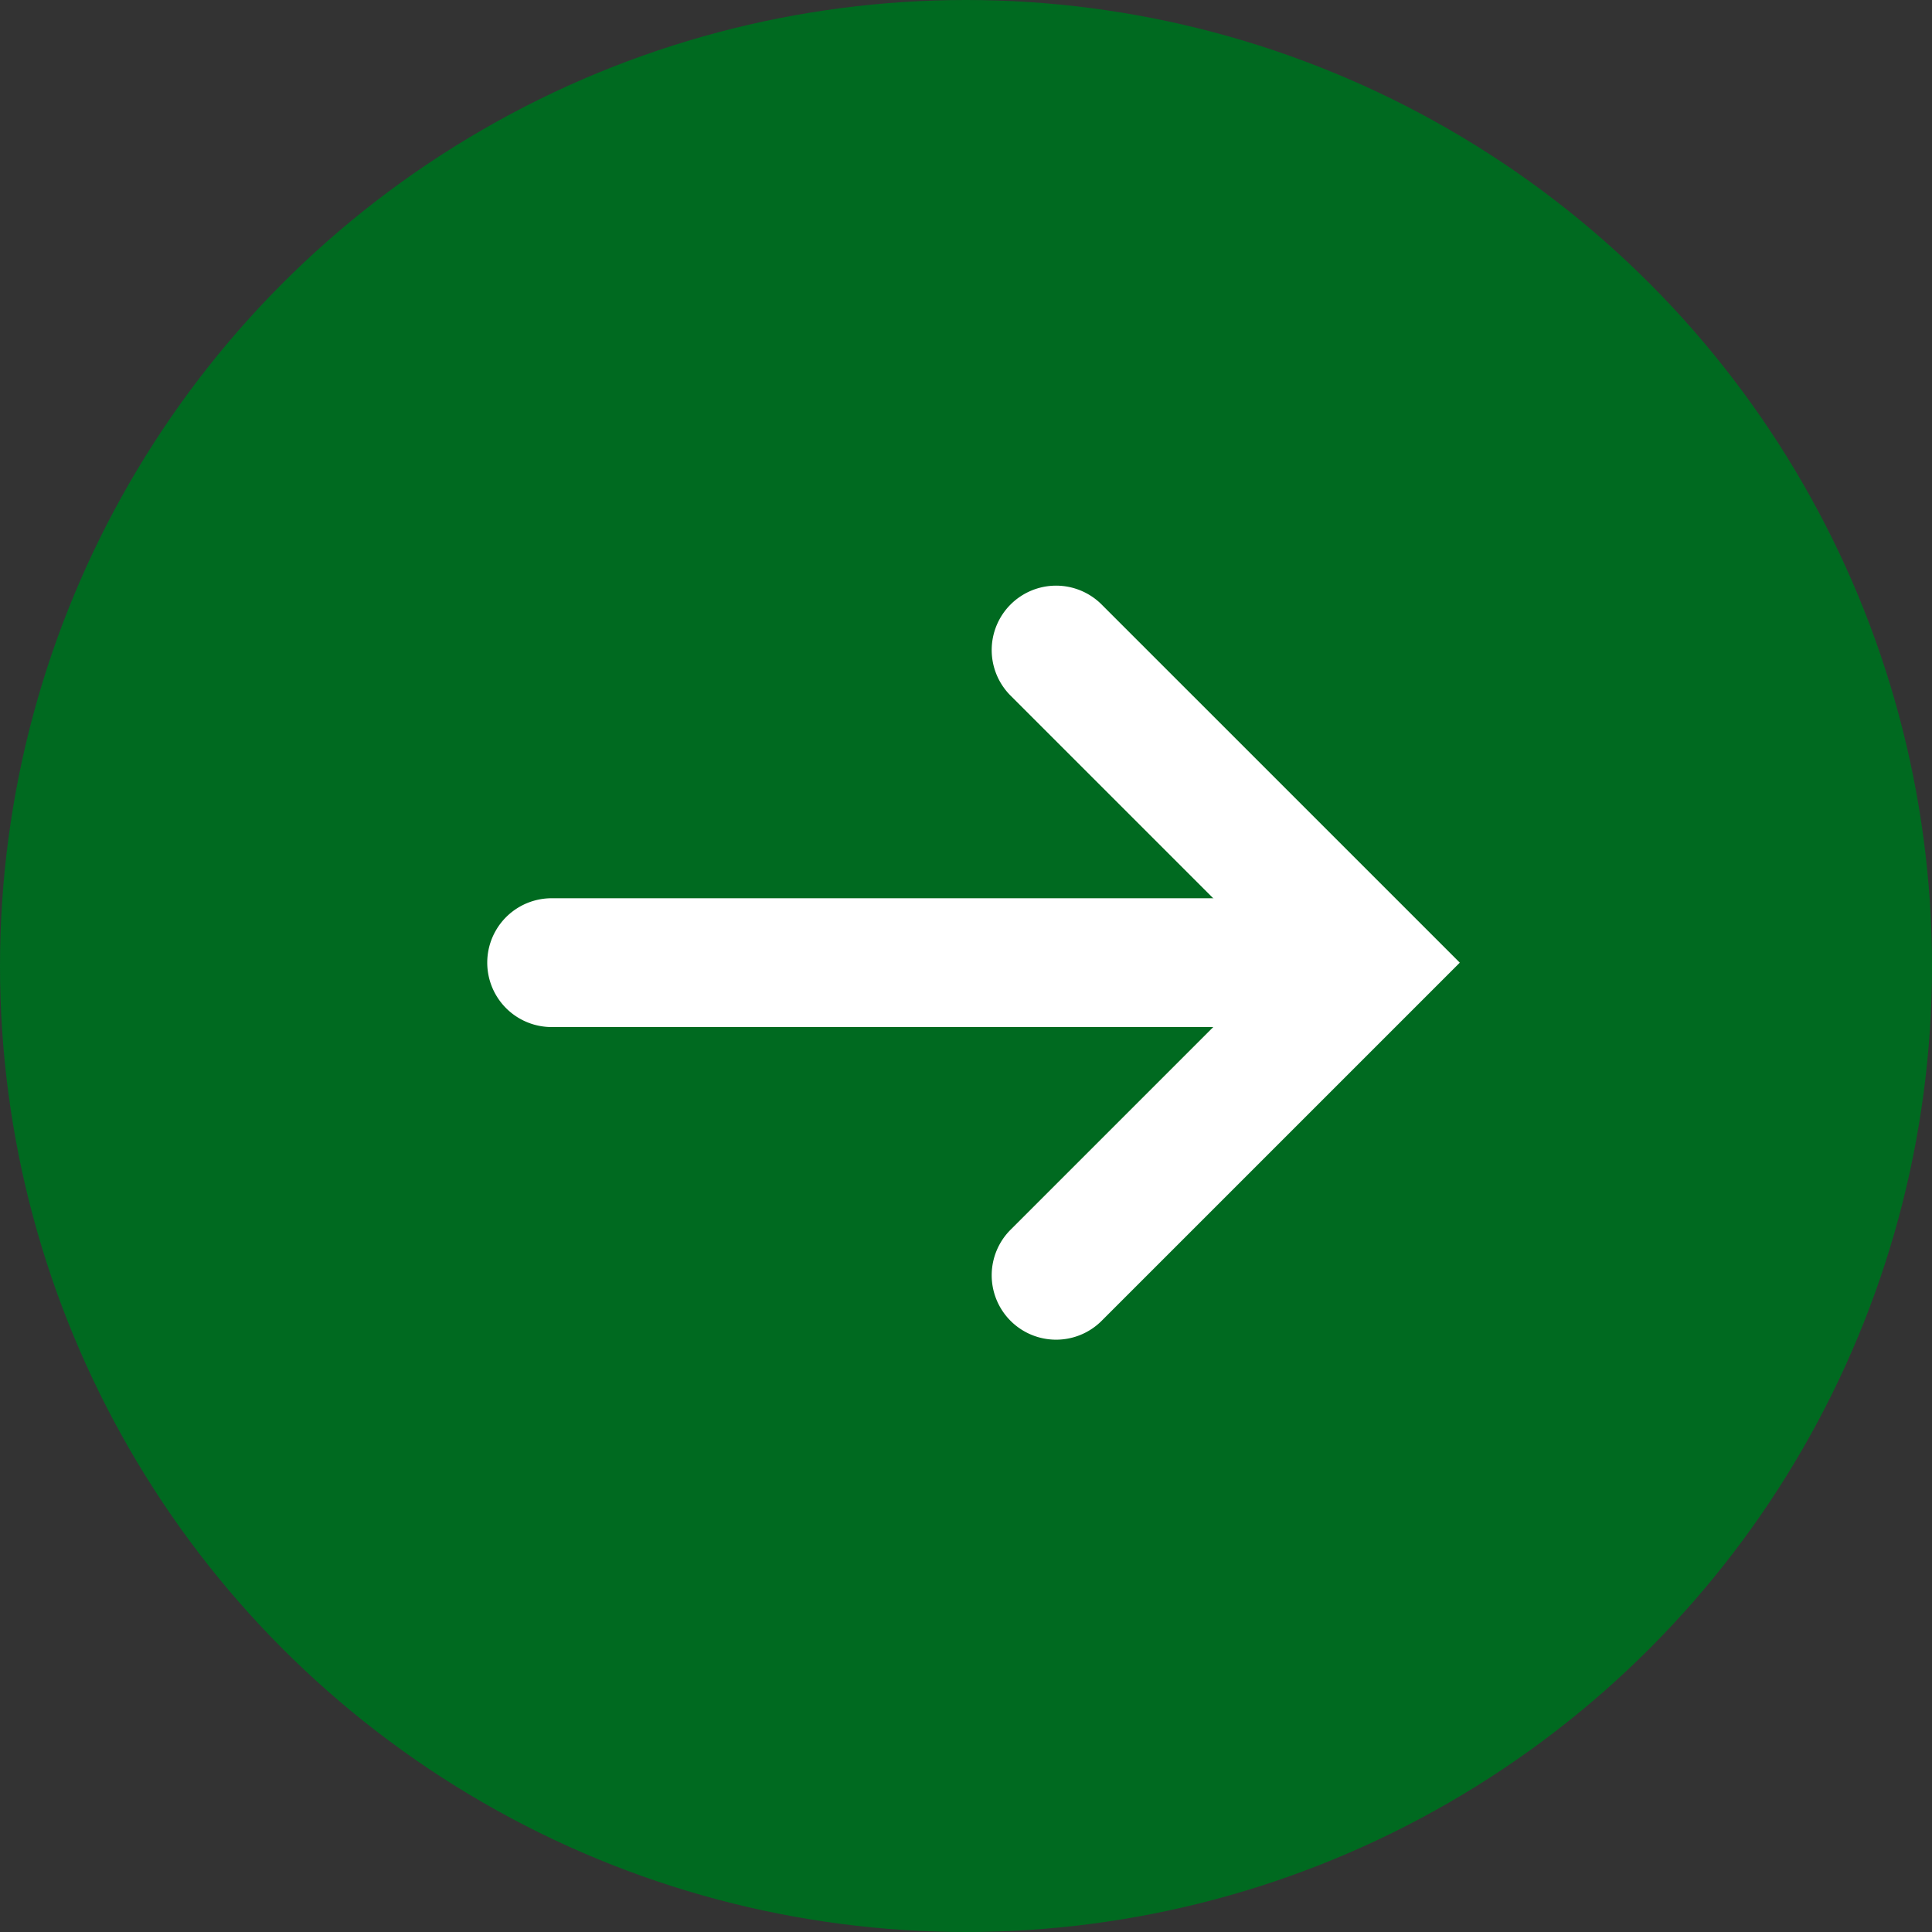
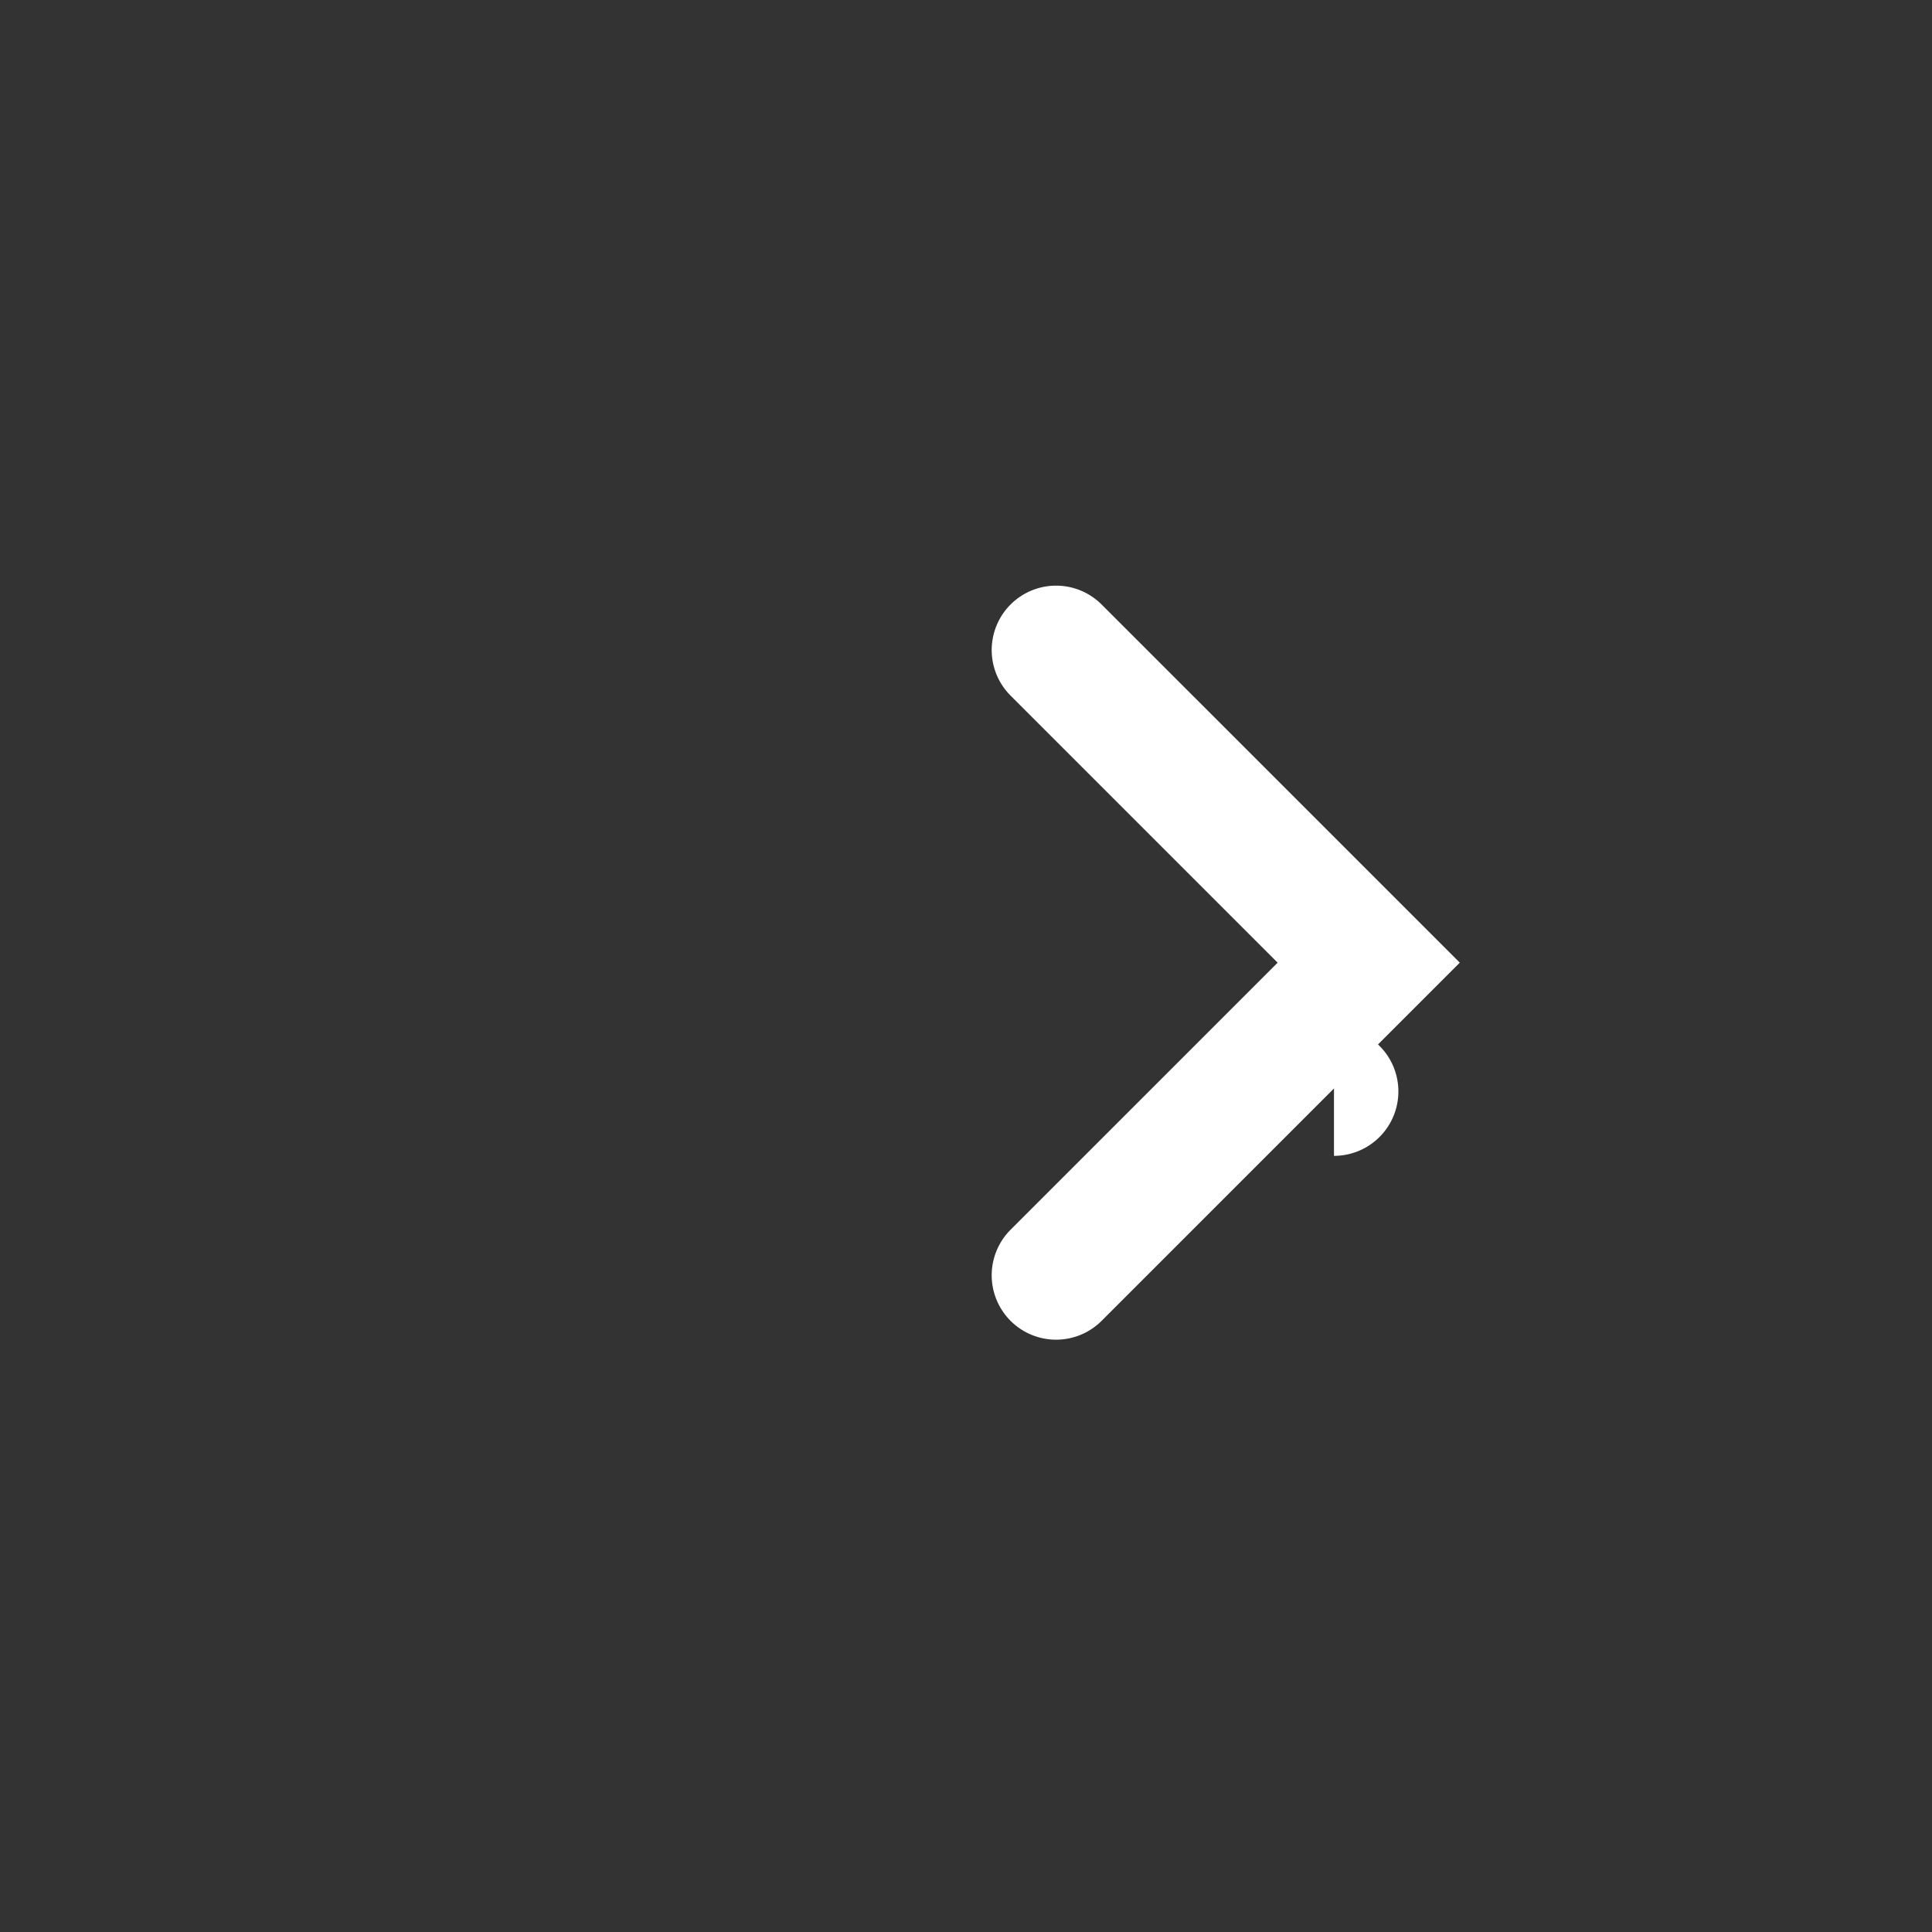
<svg xmlns="http://www.w3.org/2000/svg" width="30" height="30" viewBox="0 0 30 30">
  <rect x="0" y="0" width="30" height="30" fill="#333333" stroke="none" />
-   <circle cx="15" cy="15" r="15" fill="#006a20" />
  <g transform="translate(8.566 10.094)">
    <path d="M6.865,7.865a1,1,0,0,1-1-1V1H0A1,1,0,0,1-1,0,1,1,0,0,1,0-1H7.865V6.865A1,1,0,0,1,6.865,7.865Z" transform="translate(7.833 0) rotate(45)" fill="#fff" />
-     <path d="M579.279,1440.5H567.131a1,1,0,0,1,0-2h12.148a1,1,0,0,1,0,2Z" transform="translate(-567.131 -1434.646)" fill="#fff" />
+     <path d="M579.279,1440.5H567.131h12.148a1,1,0,0,1,0,2Z" transform="translate(-567.131 -1434.646)" fill="#fff" />
  </g>
</svg>